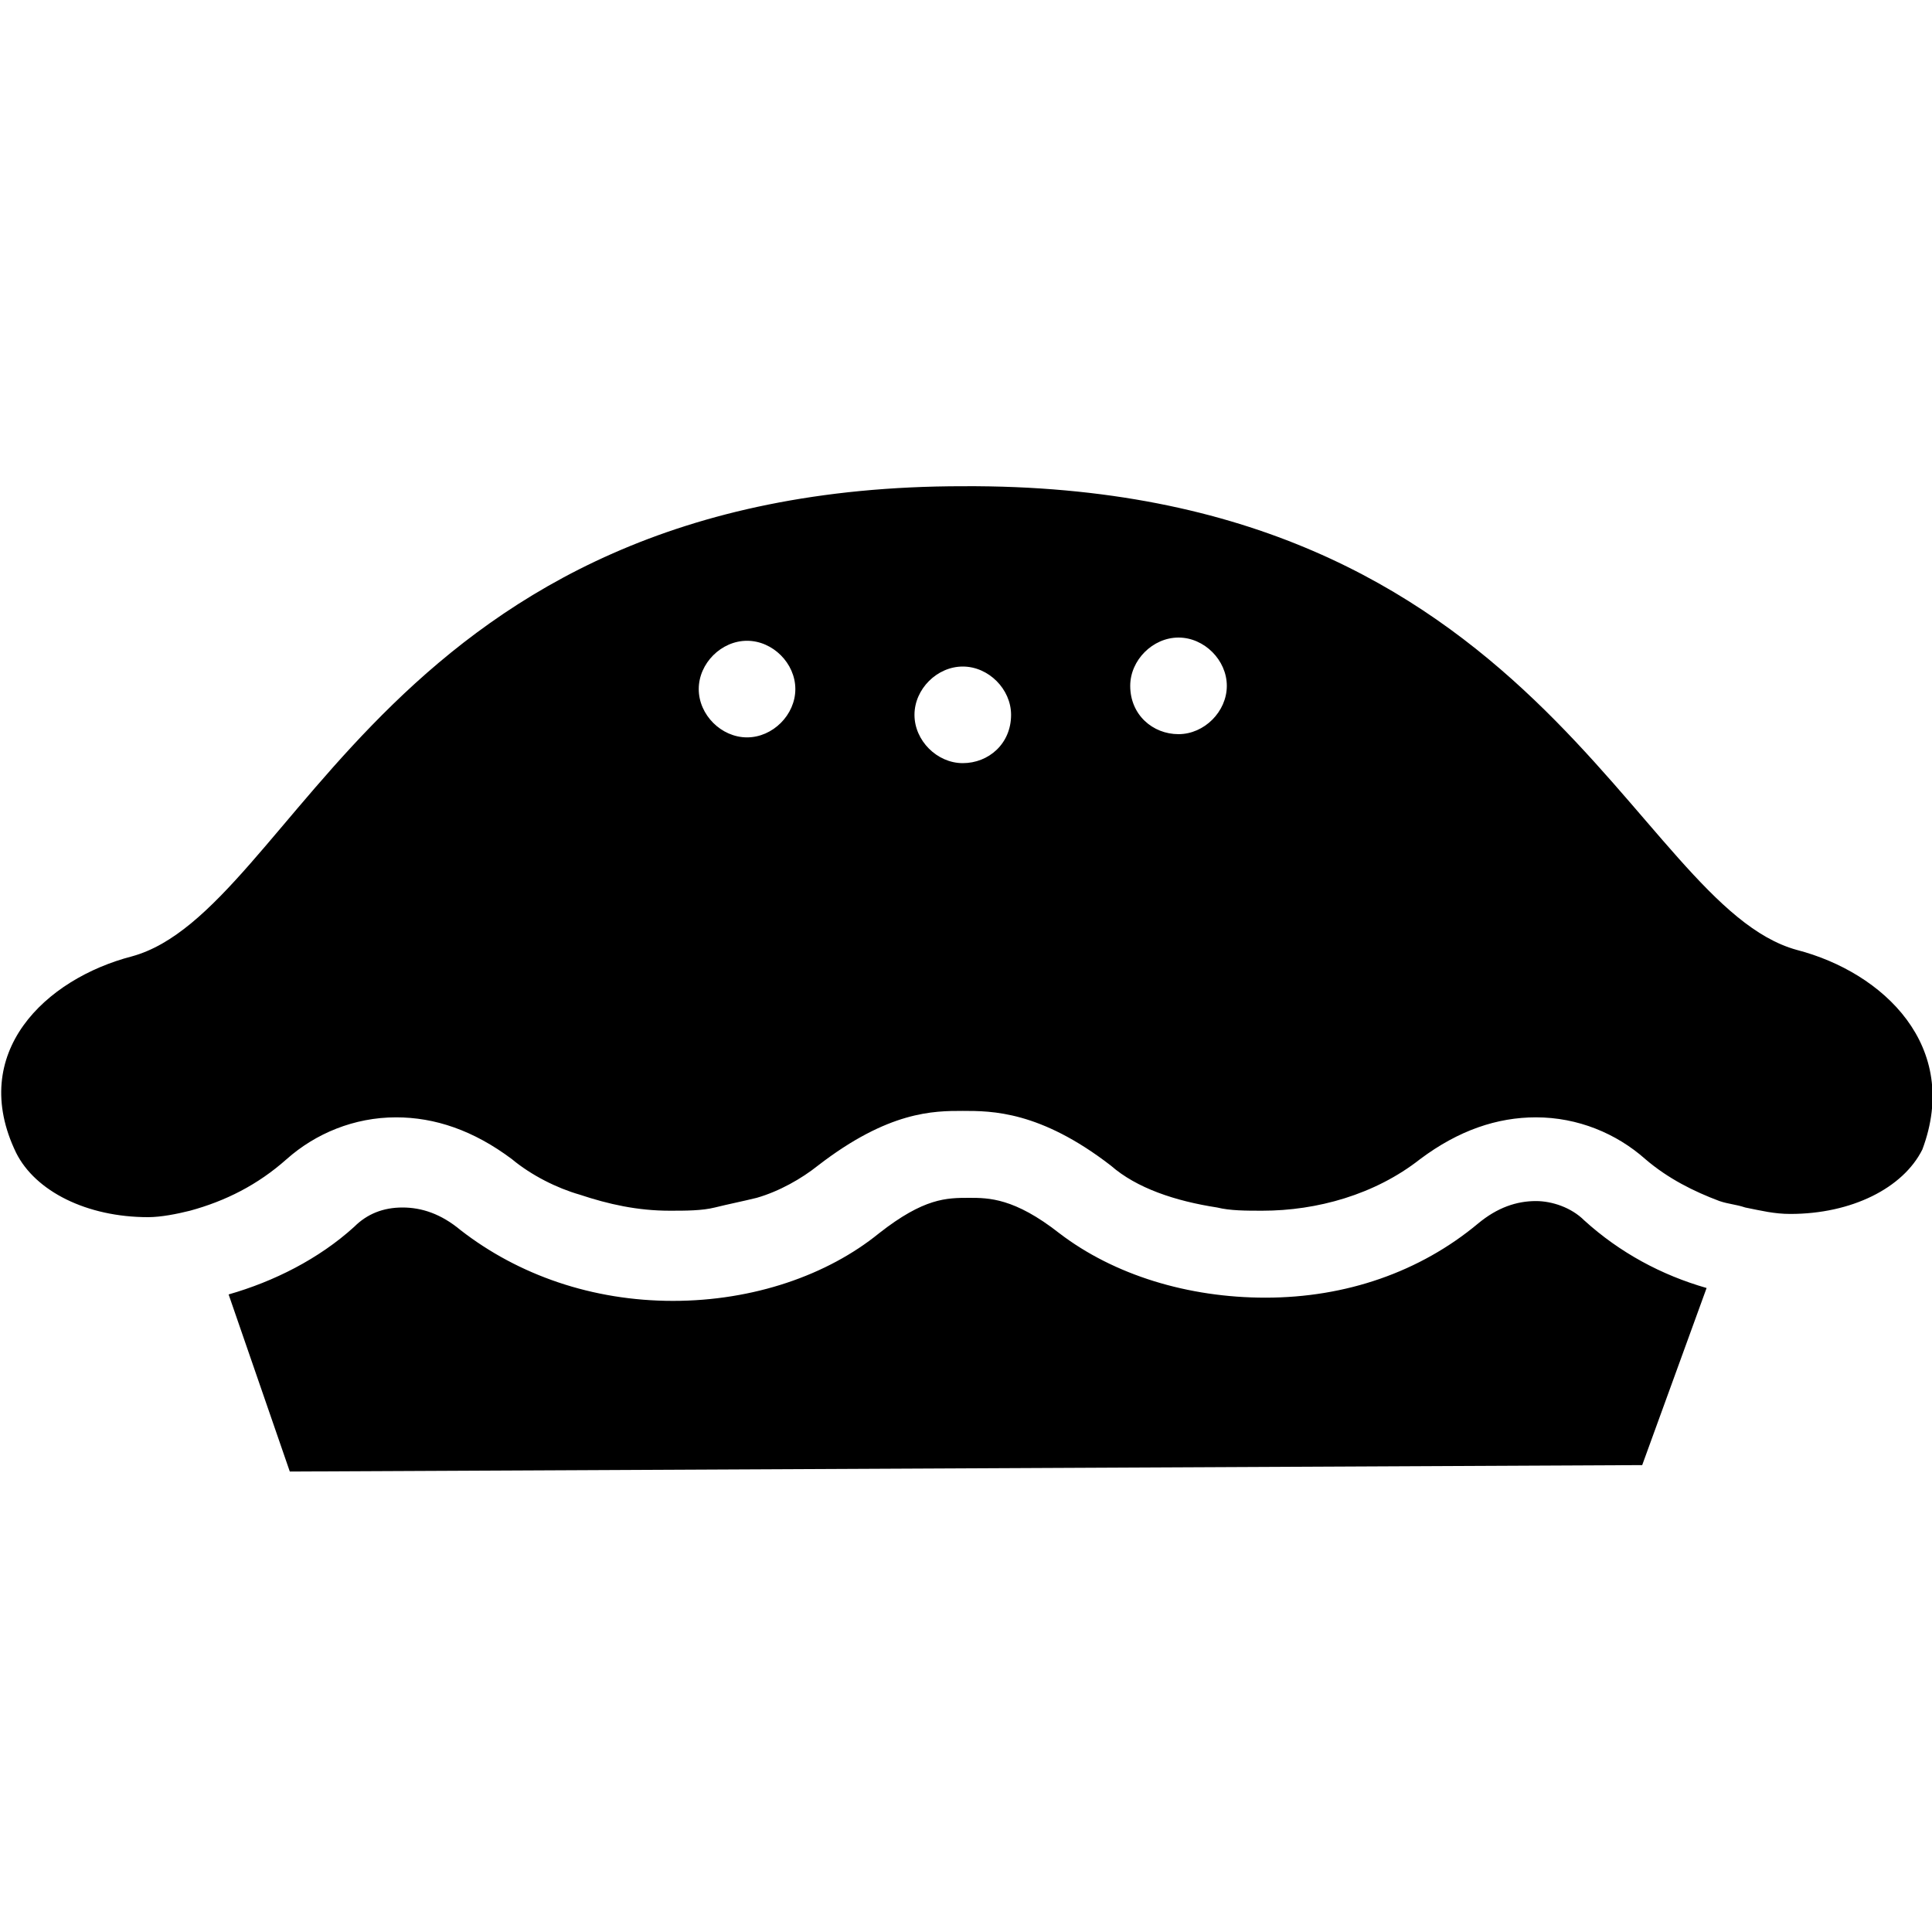
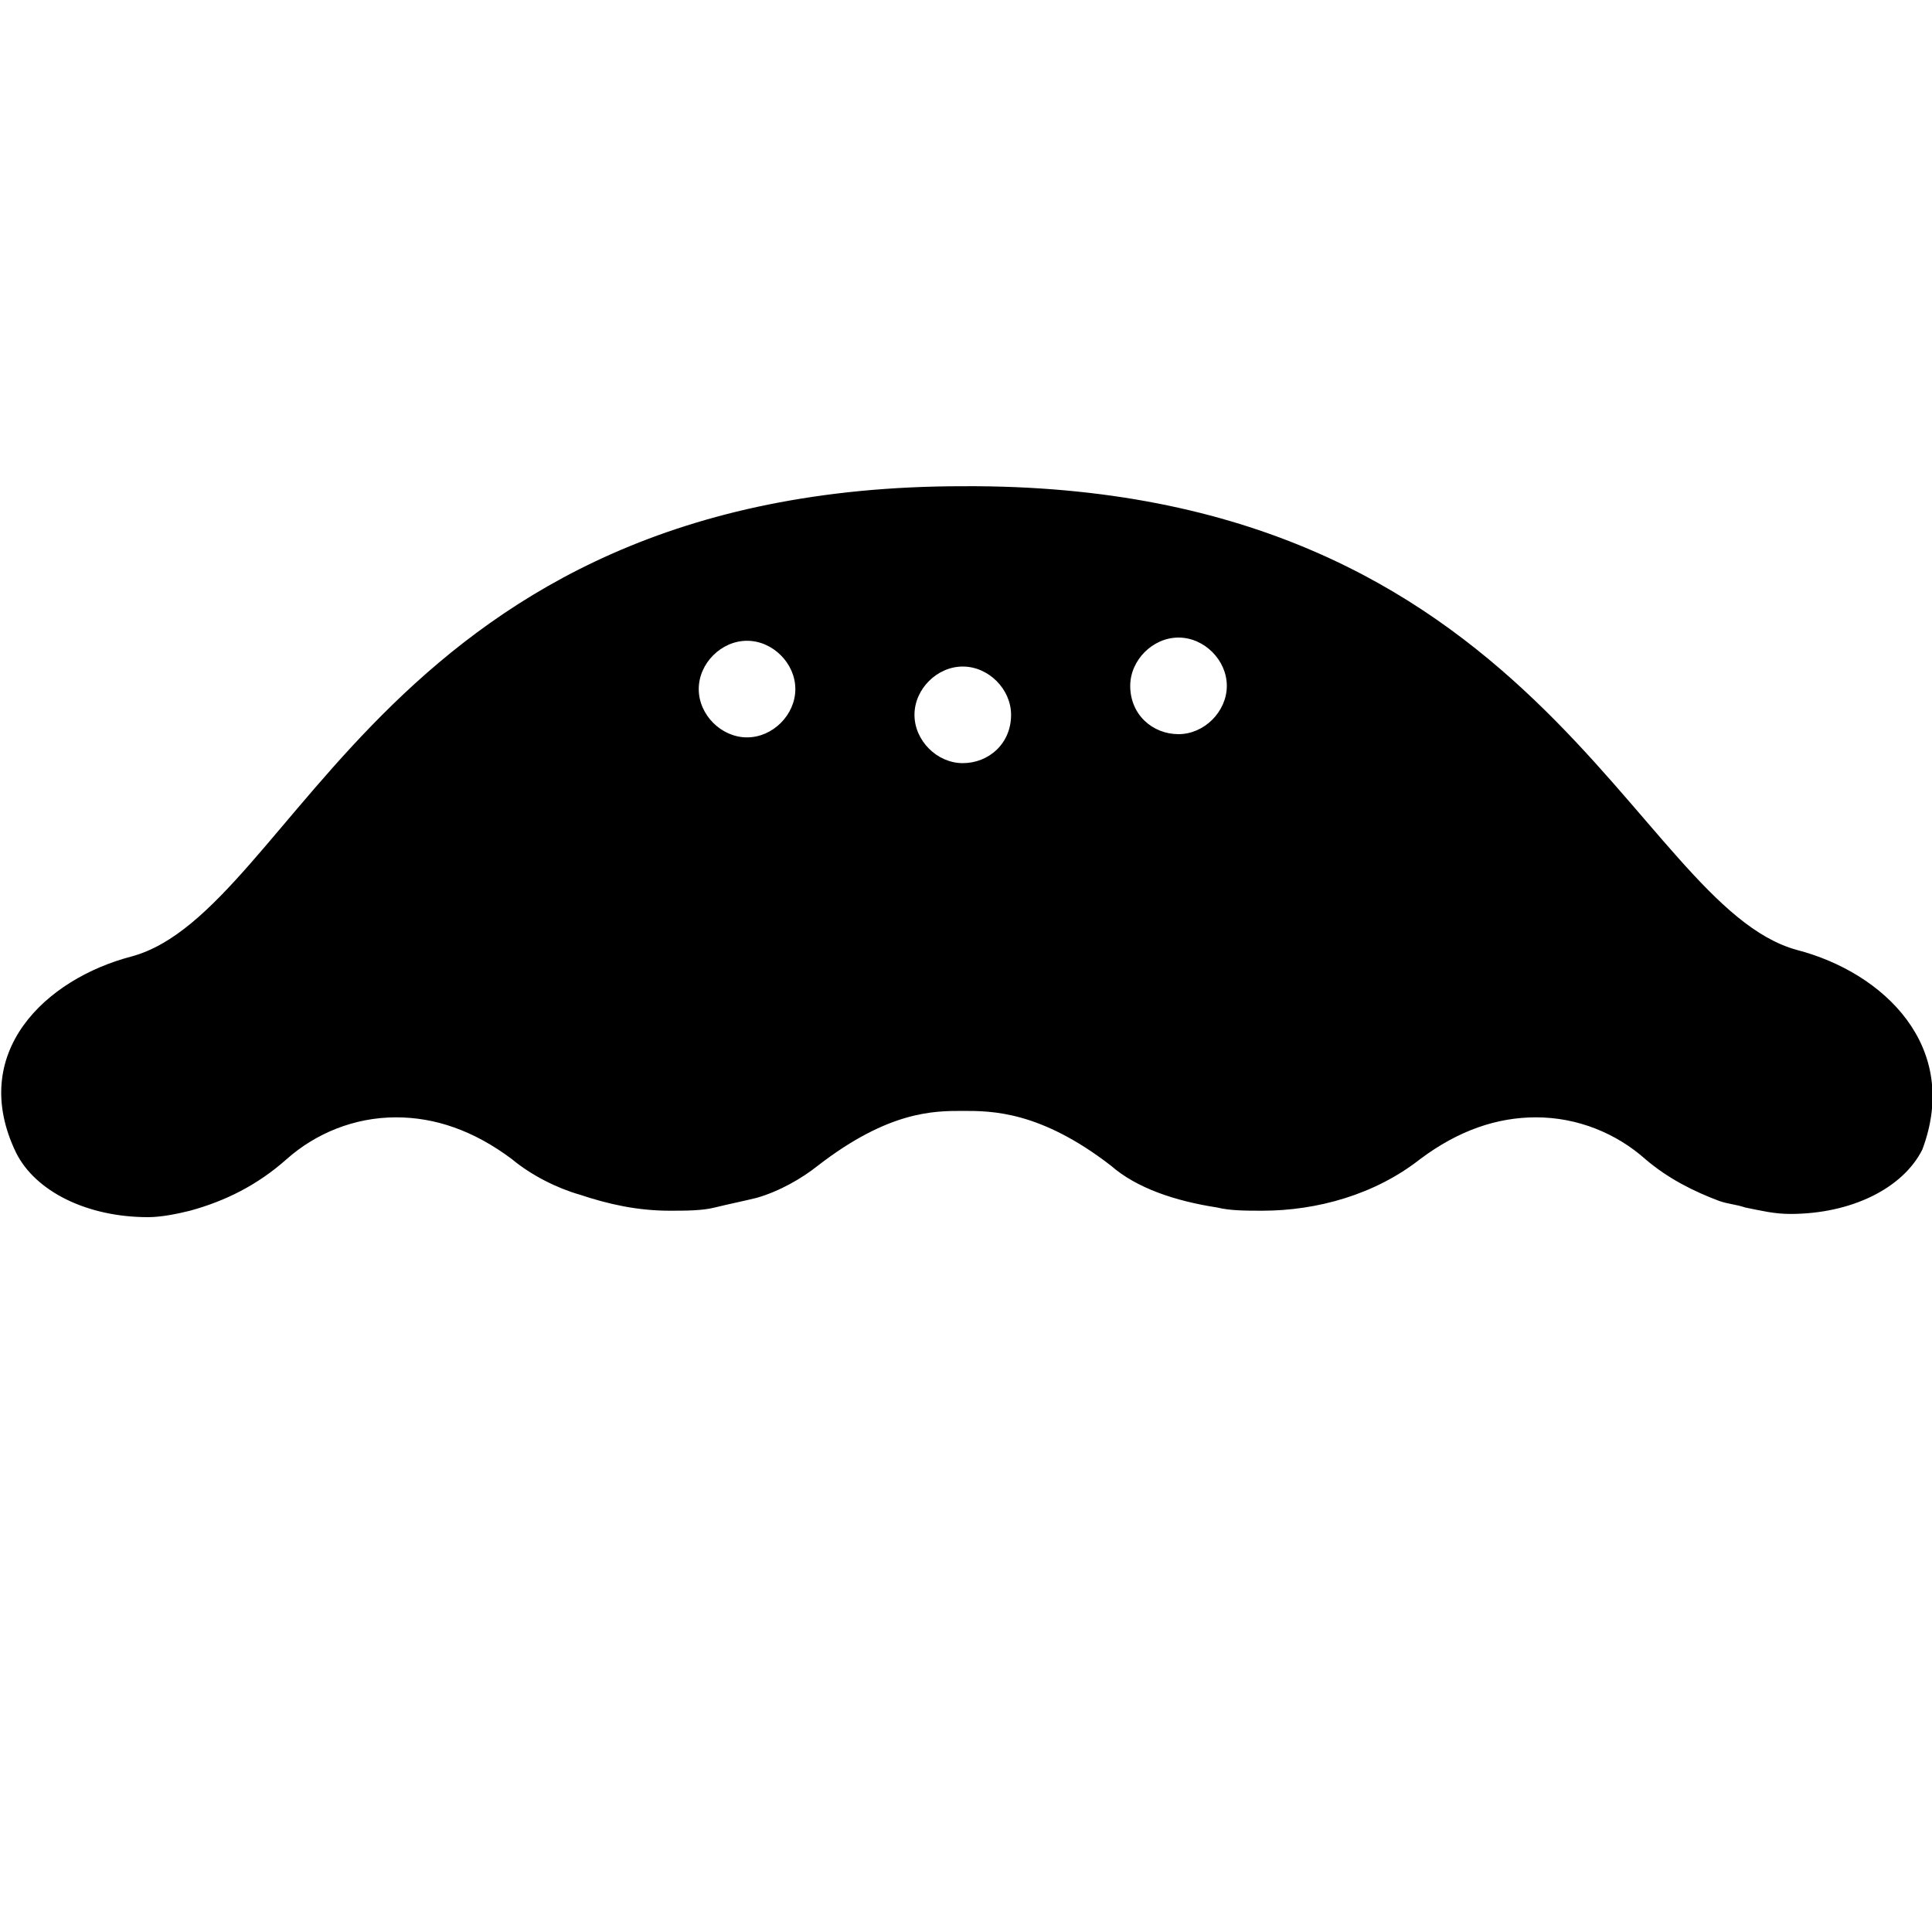
<svg xmlns="http://www.w3.org/2000/svg" version="1.1" id="Ebene_1" x="0px" y="0px" viewBox="0 0 60 60" style="enable-background:new 0 0 60 60;" xml:space="preserve" width="50" height="50">
  <g>
-     <path d="M49.2,37.9c-0.4-0.4-1-0.6-1.5-0.6c-0.6,0-1.2,0.2-1.8,0.7c-1.8,1.5-4.1,2.3-6.6,2.3c-2.4,0-4.7-0.7-6.4-2   c-1.4-1.1-2.2-1.1-2.8-1.1c-0.7,0-1.4,0-2.8,1.1c-1.6,1.3-3.9,2.1-6.4,2.1c-2.5,0-4.8-0.8-6.6-2.2c-0.6-0.5-1.2-0.7-1.8-0.7   c-0.6,0-1.1,0.2-1.5,0.6c-1.1,1-2.5,1.7-3.9,2.1L9,45.7l42-0.2L53,40C51.6,39.6,50.3,38.9,49.2,37.9z" />
-     <path d="M55.8,29.5c-5.1-1.4-8-14.5-25.9-14.4C12,15.1,9.2,28.3,4.1,29.7c-2.7,0.7-5.1,3-3.6,6.1c0.6,1.2,2.2,2,4.1,2   c0.4,0,0.9-0.1,1.3-0.2l0,0c0,0,0,0,0,0C7,37.3,8,36.8,8.9,36c0.9-0.8,2.1-1.3,3.4-1.3c1.2,0,2.4,0.4,3.6,1.3   c0.6,0.5,1.4,0.9,2.1,1.1l0,0c0,0,0,0,0,0c0.9,0.3,1.8,0.5,2.8,0.5c0.5,0,1,0,1.4-0.1c0,0,0,0,0,0c0.4-0.1,0.9-0.2,1.3-0.3   c0,0,0,0,0,0l0,0c0.7-0.2,1.4-0.6,1.9-1c2.2-1.7,3.6-1.7,4.5-1.7c0.9,0,2.4,0,4.6,1.7c0.8,0.7,2,1.1,3.3,1.3c0,0,0,0,0,0   c0.4,0.1,0.9,0.1,1.4,0.1c1.7,0,3.5-0.5,4.9-1.6c1.2-0.9,2.4-1.3,3.6-1.3c1.3,0,2.5,0.5,3.4,1.3c0.7,0.6,1.5,1,2.3,1.3l0,0   c0.3,0.1,0.5,0.1,0.8,0.2l0,0c0.5,0.1,0.9,0.2,1.4,0.2c1.9,0,3.5-0.8,4.1-2C60.9,32.5,58.5,30.2,55.8,29.5z M23.2,22.9   c-0.8,0-1.5-0.7-1.5-1.5c0-0.8,0.7-1.5,1.5-1.5c0.8,0,1.5,0.7,1.5,1.5C24.7,22.2,24,22.9,23.2,22.9z M29.9,23.7   c-0.8,0-1.5-0.7-1.5-1.5c0-0.8,0.7-1.5,1.5-1.5c0.8,0,1.5,0.7,1.5,1.5C31.4,23.1,30.7,23.7,29.9,23.7z M35.1,21.3   c0-0.8,0.7-1.5,1.5-1.5c0.8,0,1.5,0.7,1.5,1.5c0,0.8-0.7,1.5-1.5,1.5C35.8,22.8,35.1,22.2,35.1,21.3z" />
+     <path d="M55.8,29.5c-5.1-1.4-8-14.5-25.9-14.4C12,15.1,9.2,28.3,4.1,29.7c-2.7,0.7-5.1,3-3.6,6.1c0.6,1.2,2.2,2,4.1,2   c0.4,0,0.9-0.1,1.3-0.2l0,0c0,0,0,0,0,0C7,37.3,8,36.8,8.9,36c0.9-0.8,2.1-1.3,3.4-1.3c1.2,0,2.4,0.4,3.6,1.3   c0.6,0.5,1.4,0.9,2.1,1.1l0,0c0,0,0,0,0,0c0.9,0.3,1.8,0.5,2.8,0.5c0.5,0,1,0,1.4-0.1c0,0,0,0,0,0c0.4-0.1,0.9-0.2,1.3-0.3   c0,0,0,0,0,0l0,0c0.7-0.2,1.4-0.6,1.9-1c2.2-1.7,3.6-1.7,4.5-1.7c0.9,0,2.4,0,4.6,1.7c0.8,0.7,2,1.1,3.3,1.3c0,0,0,0,0,0   c0.4,0.1,0.9,0.1,1.4,0.1c1.7,0,3.5-0.5,4.9-1.6c1.2-0.9,2.4-1.3,3.6-1.3c1.3,0,2.5,0.5,3.4,1.3c0.7,0.6,1.5,1,2.3,1.3l0,0   c0.3,0.1,0.5,0.1,0.8,0.2l0,0c0.5,0.1,0.9,0.2,1.4,0.2c1.9,0,3.5-0.8,4.1-2C60.9,32.5,58.5,30.2,55.8,29.5z M23.2,22.9   c-0.8,0-1.5-0.7-1.5-1.5c0-0.8,0.7-1.5,1.5-1.5c0.8,0,1.5,0.7,1.5,1.5C24.7,22.2,24,22.9,23.2,22.9M29.9,23.7   c-0.8,0-1.5-0.7-1.5-1.5c0-0.8,0.7-1.5,1.5-1.5c0.8,0,1.5,0.7,1.5,1.5C31.4,23.1,30.7,23.7,29.9,23.7z M35.1,21.3   c0-0.8,0.7-1.5,1.5-1.5c0.8,0,1.5,0.7,1.5,1.5c0,0.8-0.7,1.5-1.5,1.5C35.8,22.8,35.1,22.2,35.1,21.3z" />
  </g>
</svg>